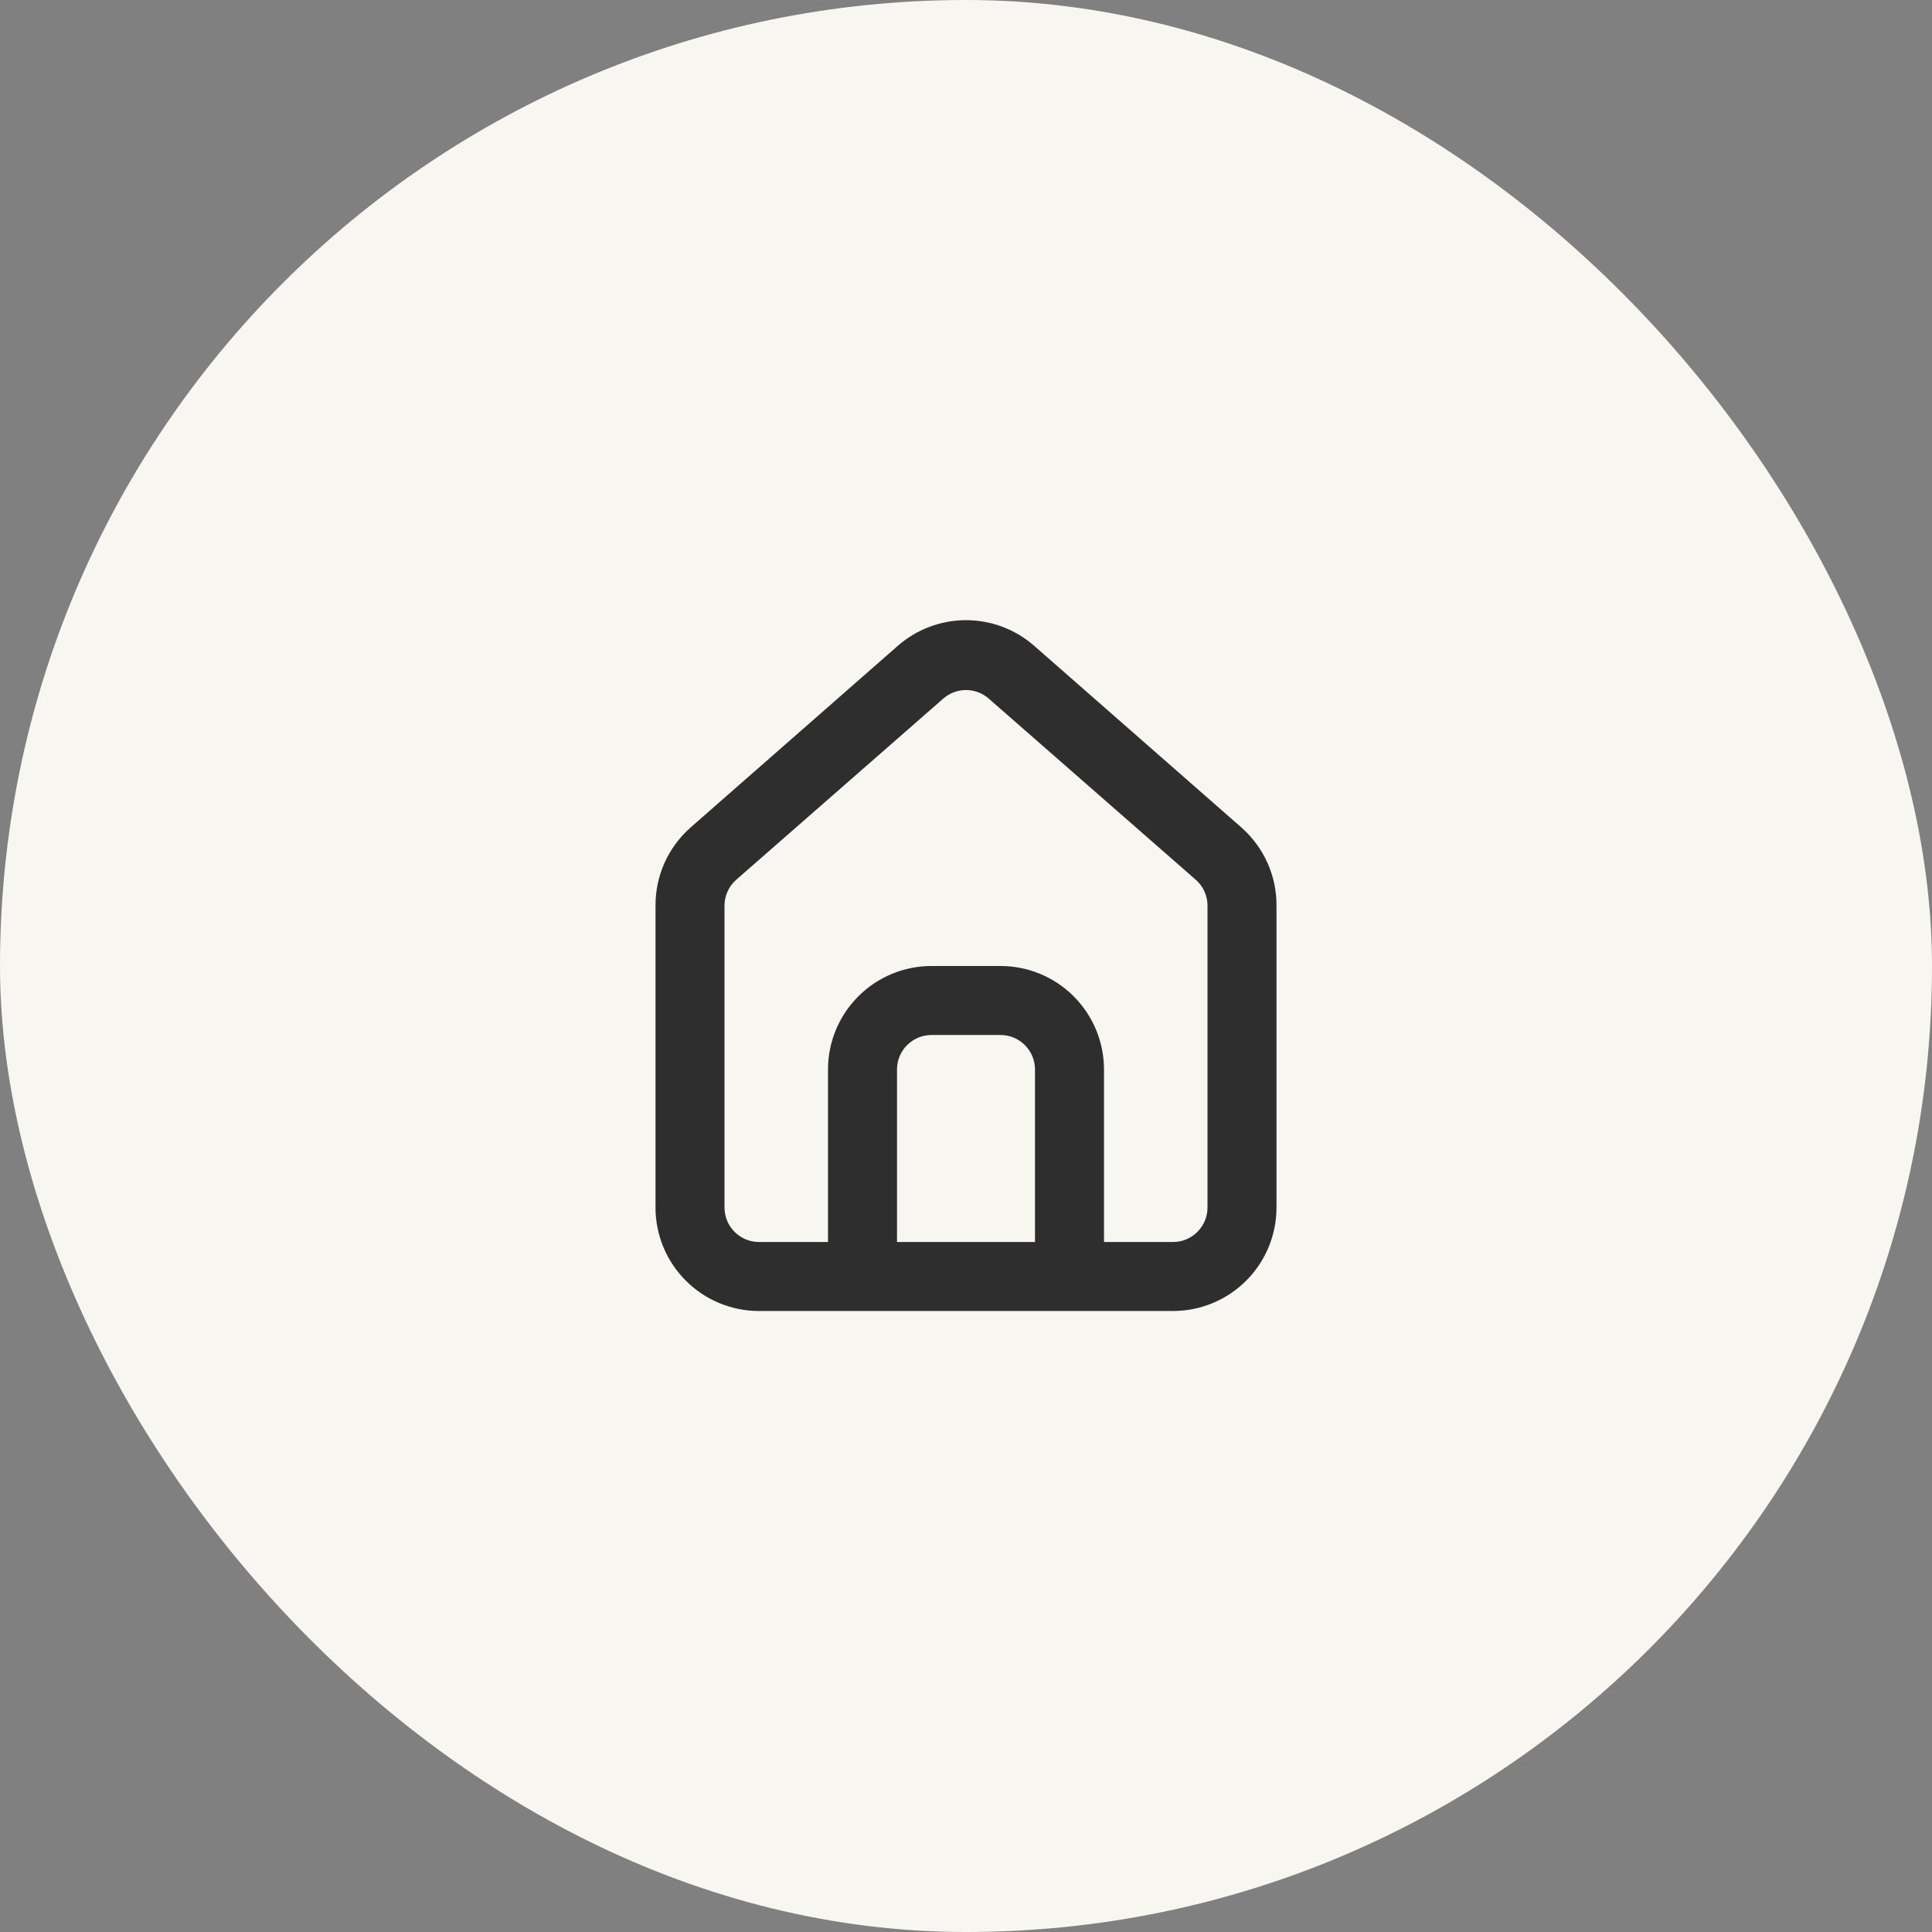
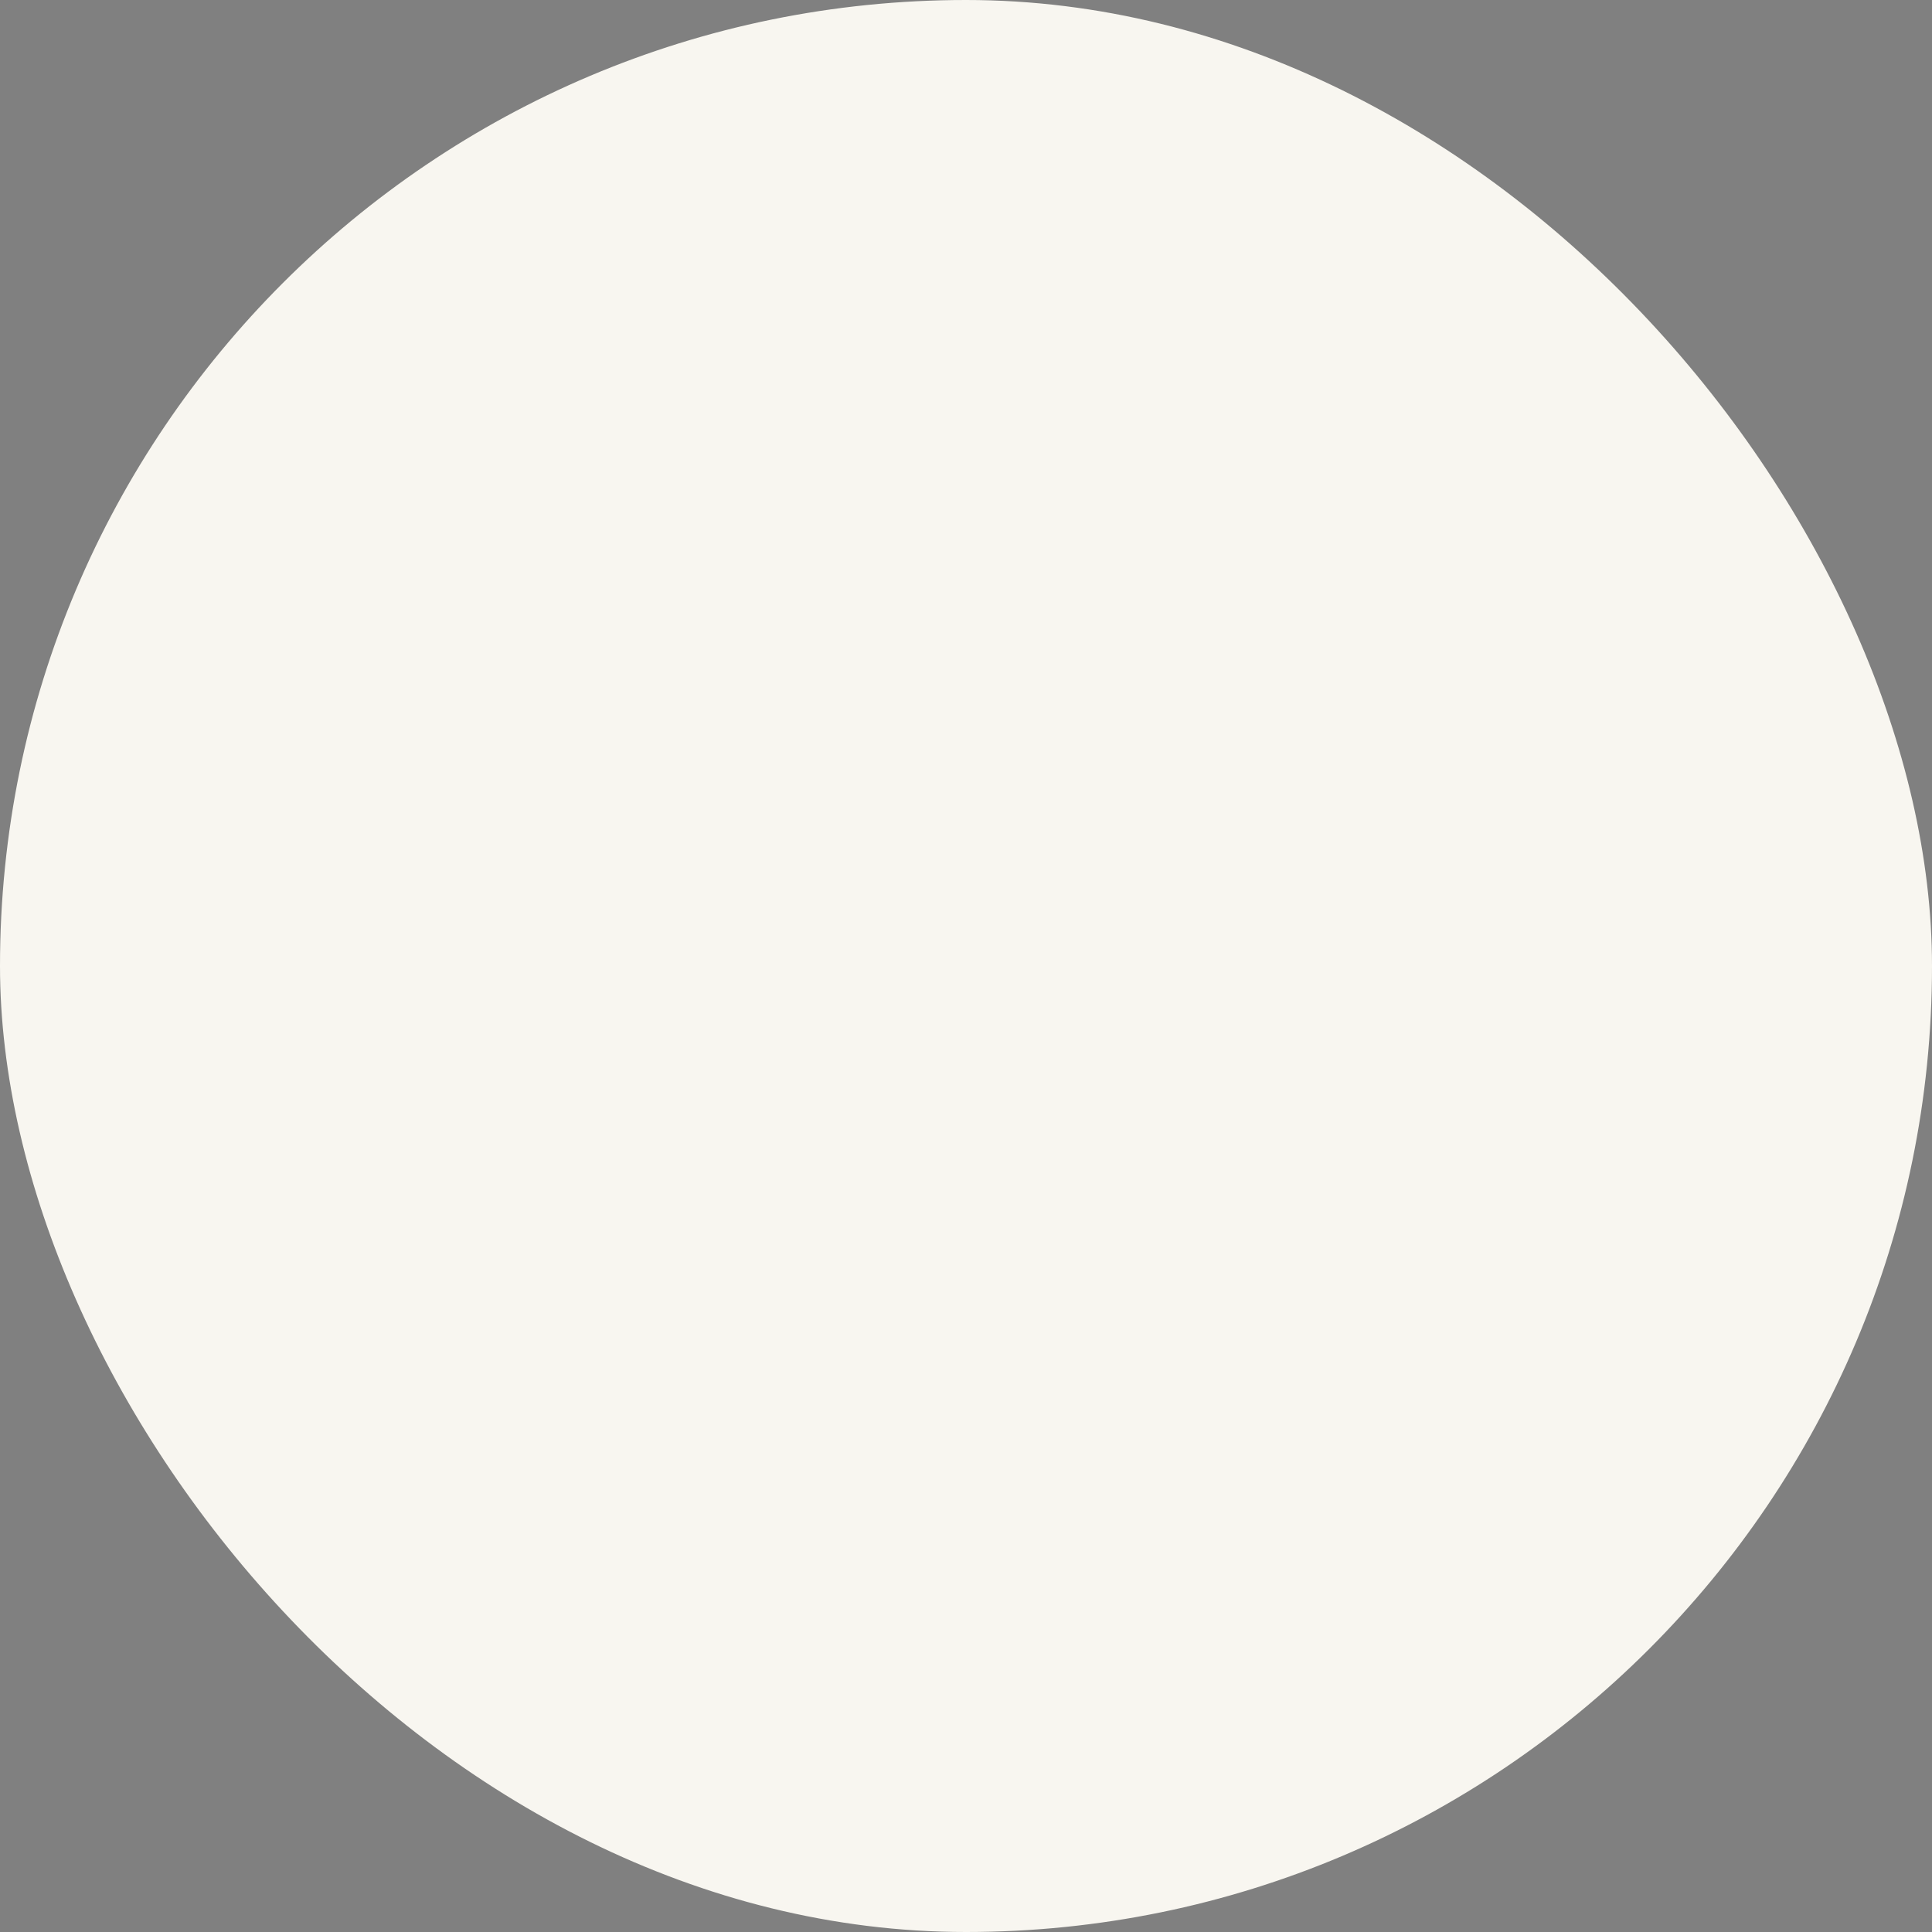
<svg xmlns="http://www.w3.org/2000/svg" width="56" height="56" viewBox="0 0 56 56" fill="none">
  <rect x="0" y="0" width="56" height="56" fill="#808080" stroke="none" />
  <rect width="56" height="56" rx="28" fill="#F8F6F0" />
-   <path d="M36 24L30 18.74C29.45 18.248 28.738 17.976 28 17.976C27.262 17.976 26.55 18.248 26 18.74L20 24C19.682 24.284 19.429 24.633 19.256 25.022C19.084 25.412 18.997 25.834 19 26.26V35C19 35.796 19.316 36.559 19.879 37.121C20.441 37.684 21.204 38 22 38H34C34.796 38 35.559 37.684 36.121 37.121C36.684 36.559 37 35.796 37 35V26.25C37.002 25.826 36.914 25.405 36.742 25.018C36.569 24.63 36.316 24.283 36 24ZM30 36H26V31C26 30.735 26.105 30.48 26.293 30.293C26.48 30.105 26.735 30 27 30H29C29.265 30 29.52 30.105 29.707 30.293C29.895 30.48 30 30.735 30 31V36ZM35 35C35 35.265 34.895 35.52 34.707 35.707C34.52 35.895 34.265 36 34 36H32V31C32 30.204 31.684 29.441 31.121 28.879C30.559 28.316 29.796 28 29 28H27C26.204 28 25.441 28.316 24.879 28.879C24.316 29.441 24 30.204 24 31V36H22C21.735 36 21.48 35.895 21.293 35.707C21.105 35.52 21 35.265 21 35V26.25C21 26.108 21.031 25.968 21.089 25.838C21.148 25.709 21.233 25.594 21.34 25.5L27.34 20.25C27.523 20.09 27.757 20.001 28 20.001C28.243 20.001 28.477 20.09 28.66 20.25L34.66 25.5C34.767 25.594 34.852 25.709 34.911 25.838C34.969 25.968 35 26.108 35 26.25V35Z" fill="#2E2E2E" />
</svg>